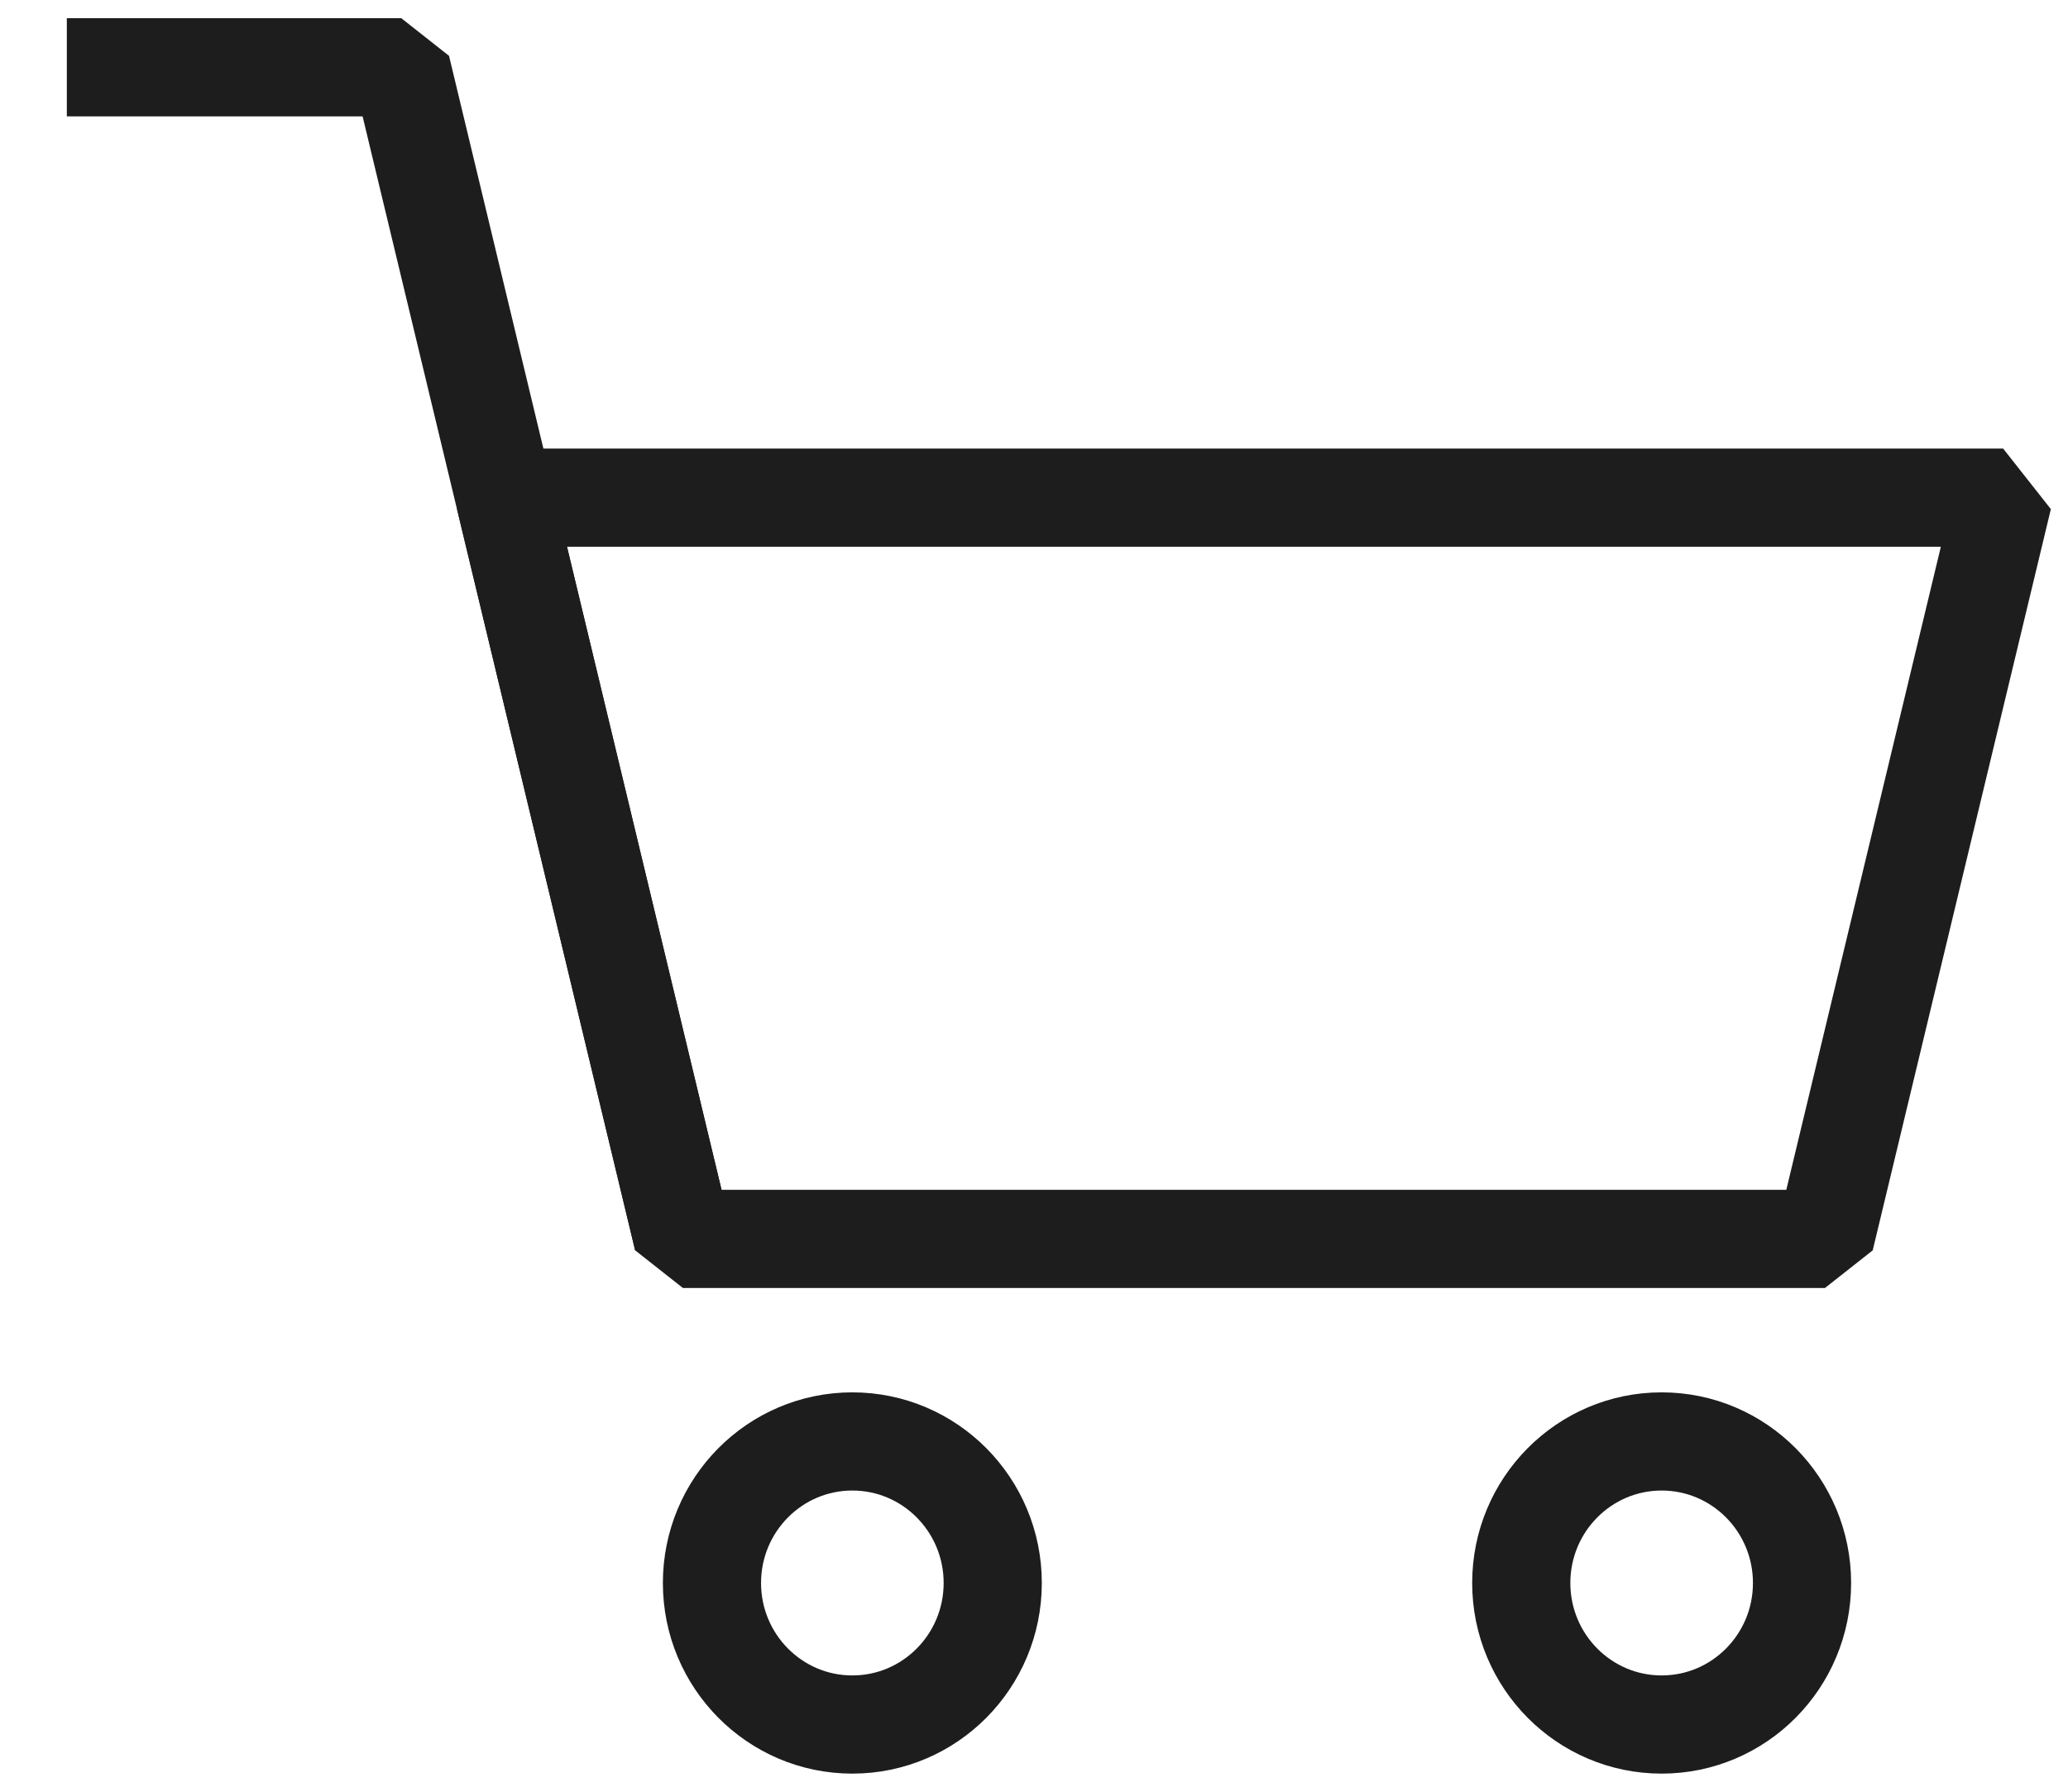
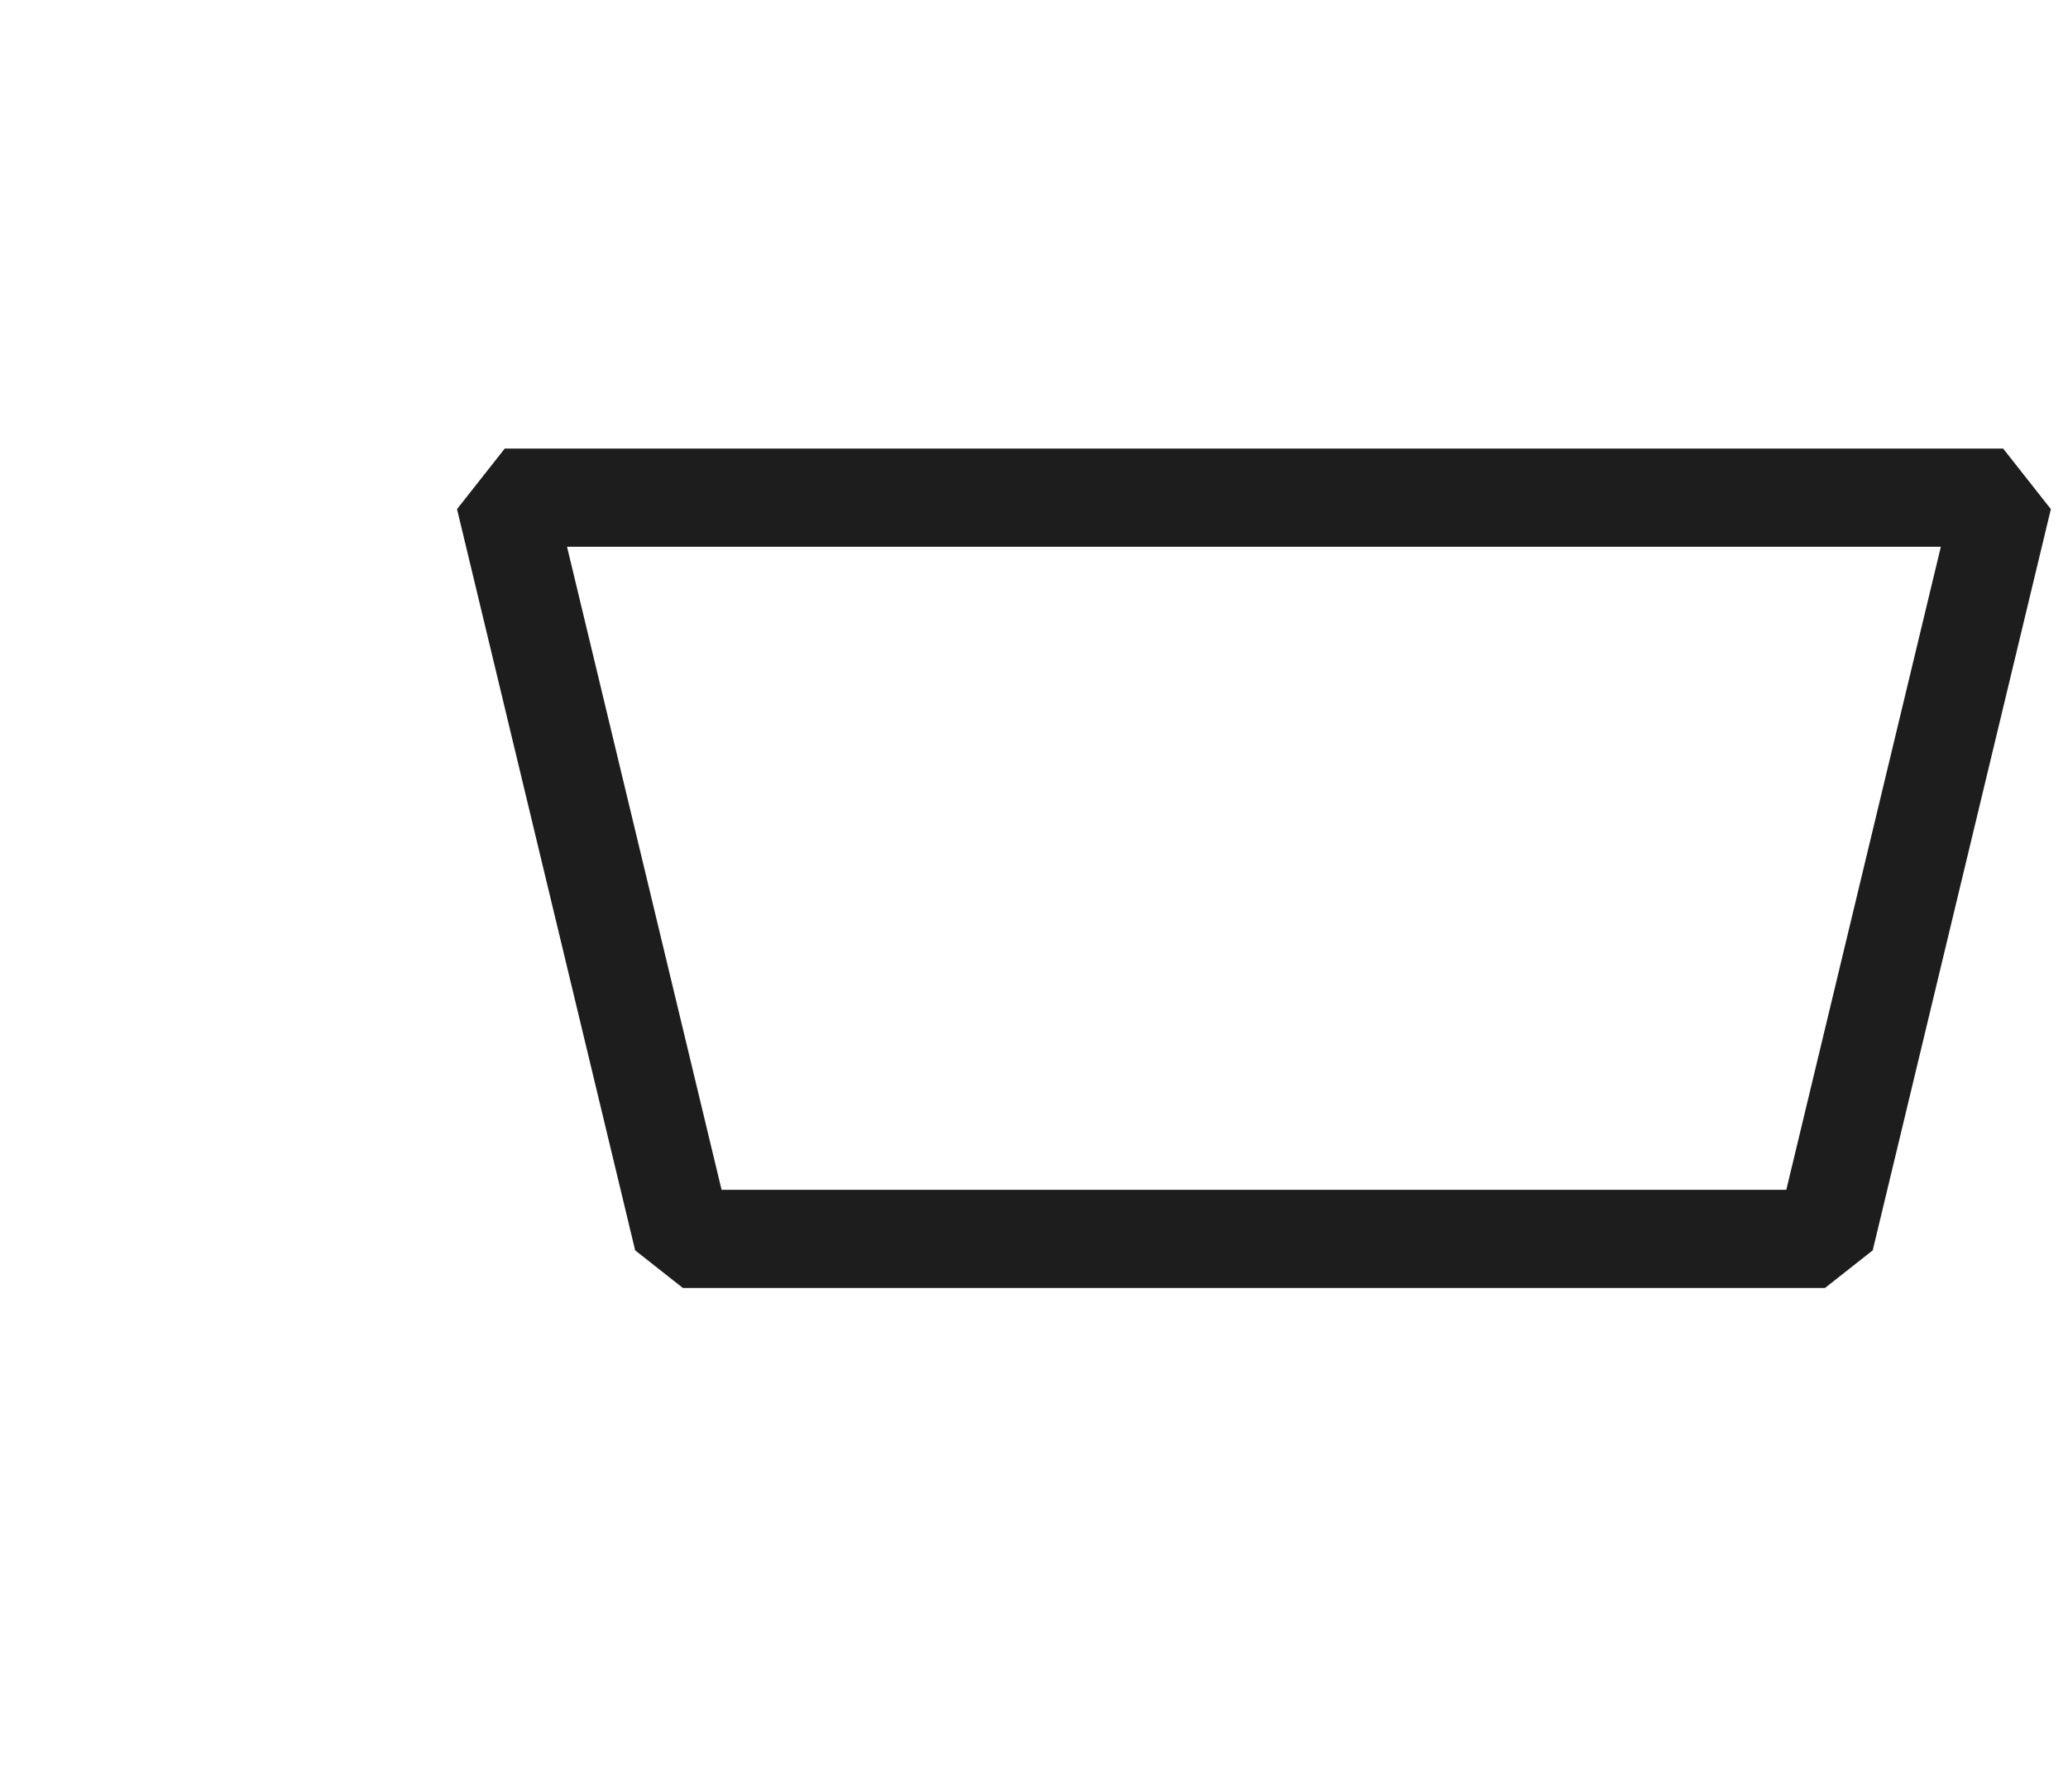
<svg xmlns="http://www.w3.org/2000/svg" height="23.726" width="27.385">
  <defs>
    <clipPath id="a">
      <path d="M0 0h27.385v23.726H0z" stroke-width="1.3" stroke="#1d1d1d" fill="none" data-sanitized-data-name="長方形 1345" data-name="長方形 1345" />
    </clipPath>
  </defs>
  <g stroke-width="1.3" stroke="#1d1d1d" fill="none" clip-path="url(#a)" data-sanitized-data-name="グループ 1499" data-name="グループ 1499">
    <path stroke-linejoin="bevel" stroke-linecap="square" d="M24.167 16.403H9.043L6.684 6.589h19.842Z" data-sanitized-data-name="パス 803" data-name="パス 803" />
-     <path stroke-linejoin="bevel" d="M9.042 16.402 5.314.891H.885" data-sanitized-data-name="パス 804" data-name="パス 804" />
-     <ellipse stroke-miterlimit="10" transform="translate(9.428 19.085)" ry="1.874" rx="1.859" cy="1.874" cx="1.859" data-sanitized-data-name="楕円形 427" data-name="楕円形 427" />
-     <ellipse stroke-miterlimit="10" transform="translate(20.145 19.085)" ry="1.874" rx="1.859" cy="1.874" cx="1.859" data-sanitized-data-name="楕円形 428" data-name="楕円形 428" />
  </g>
</svg>